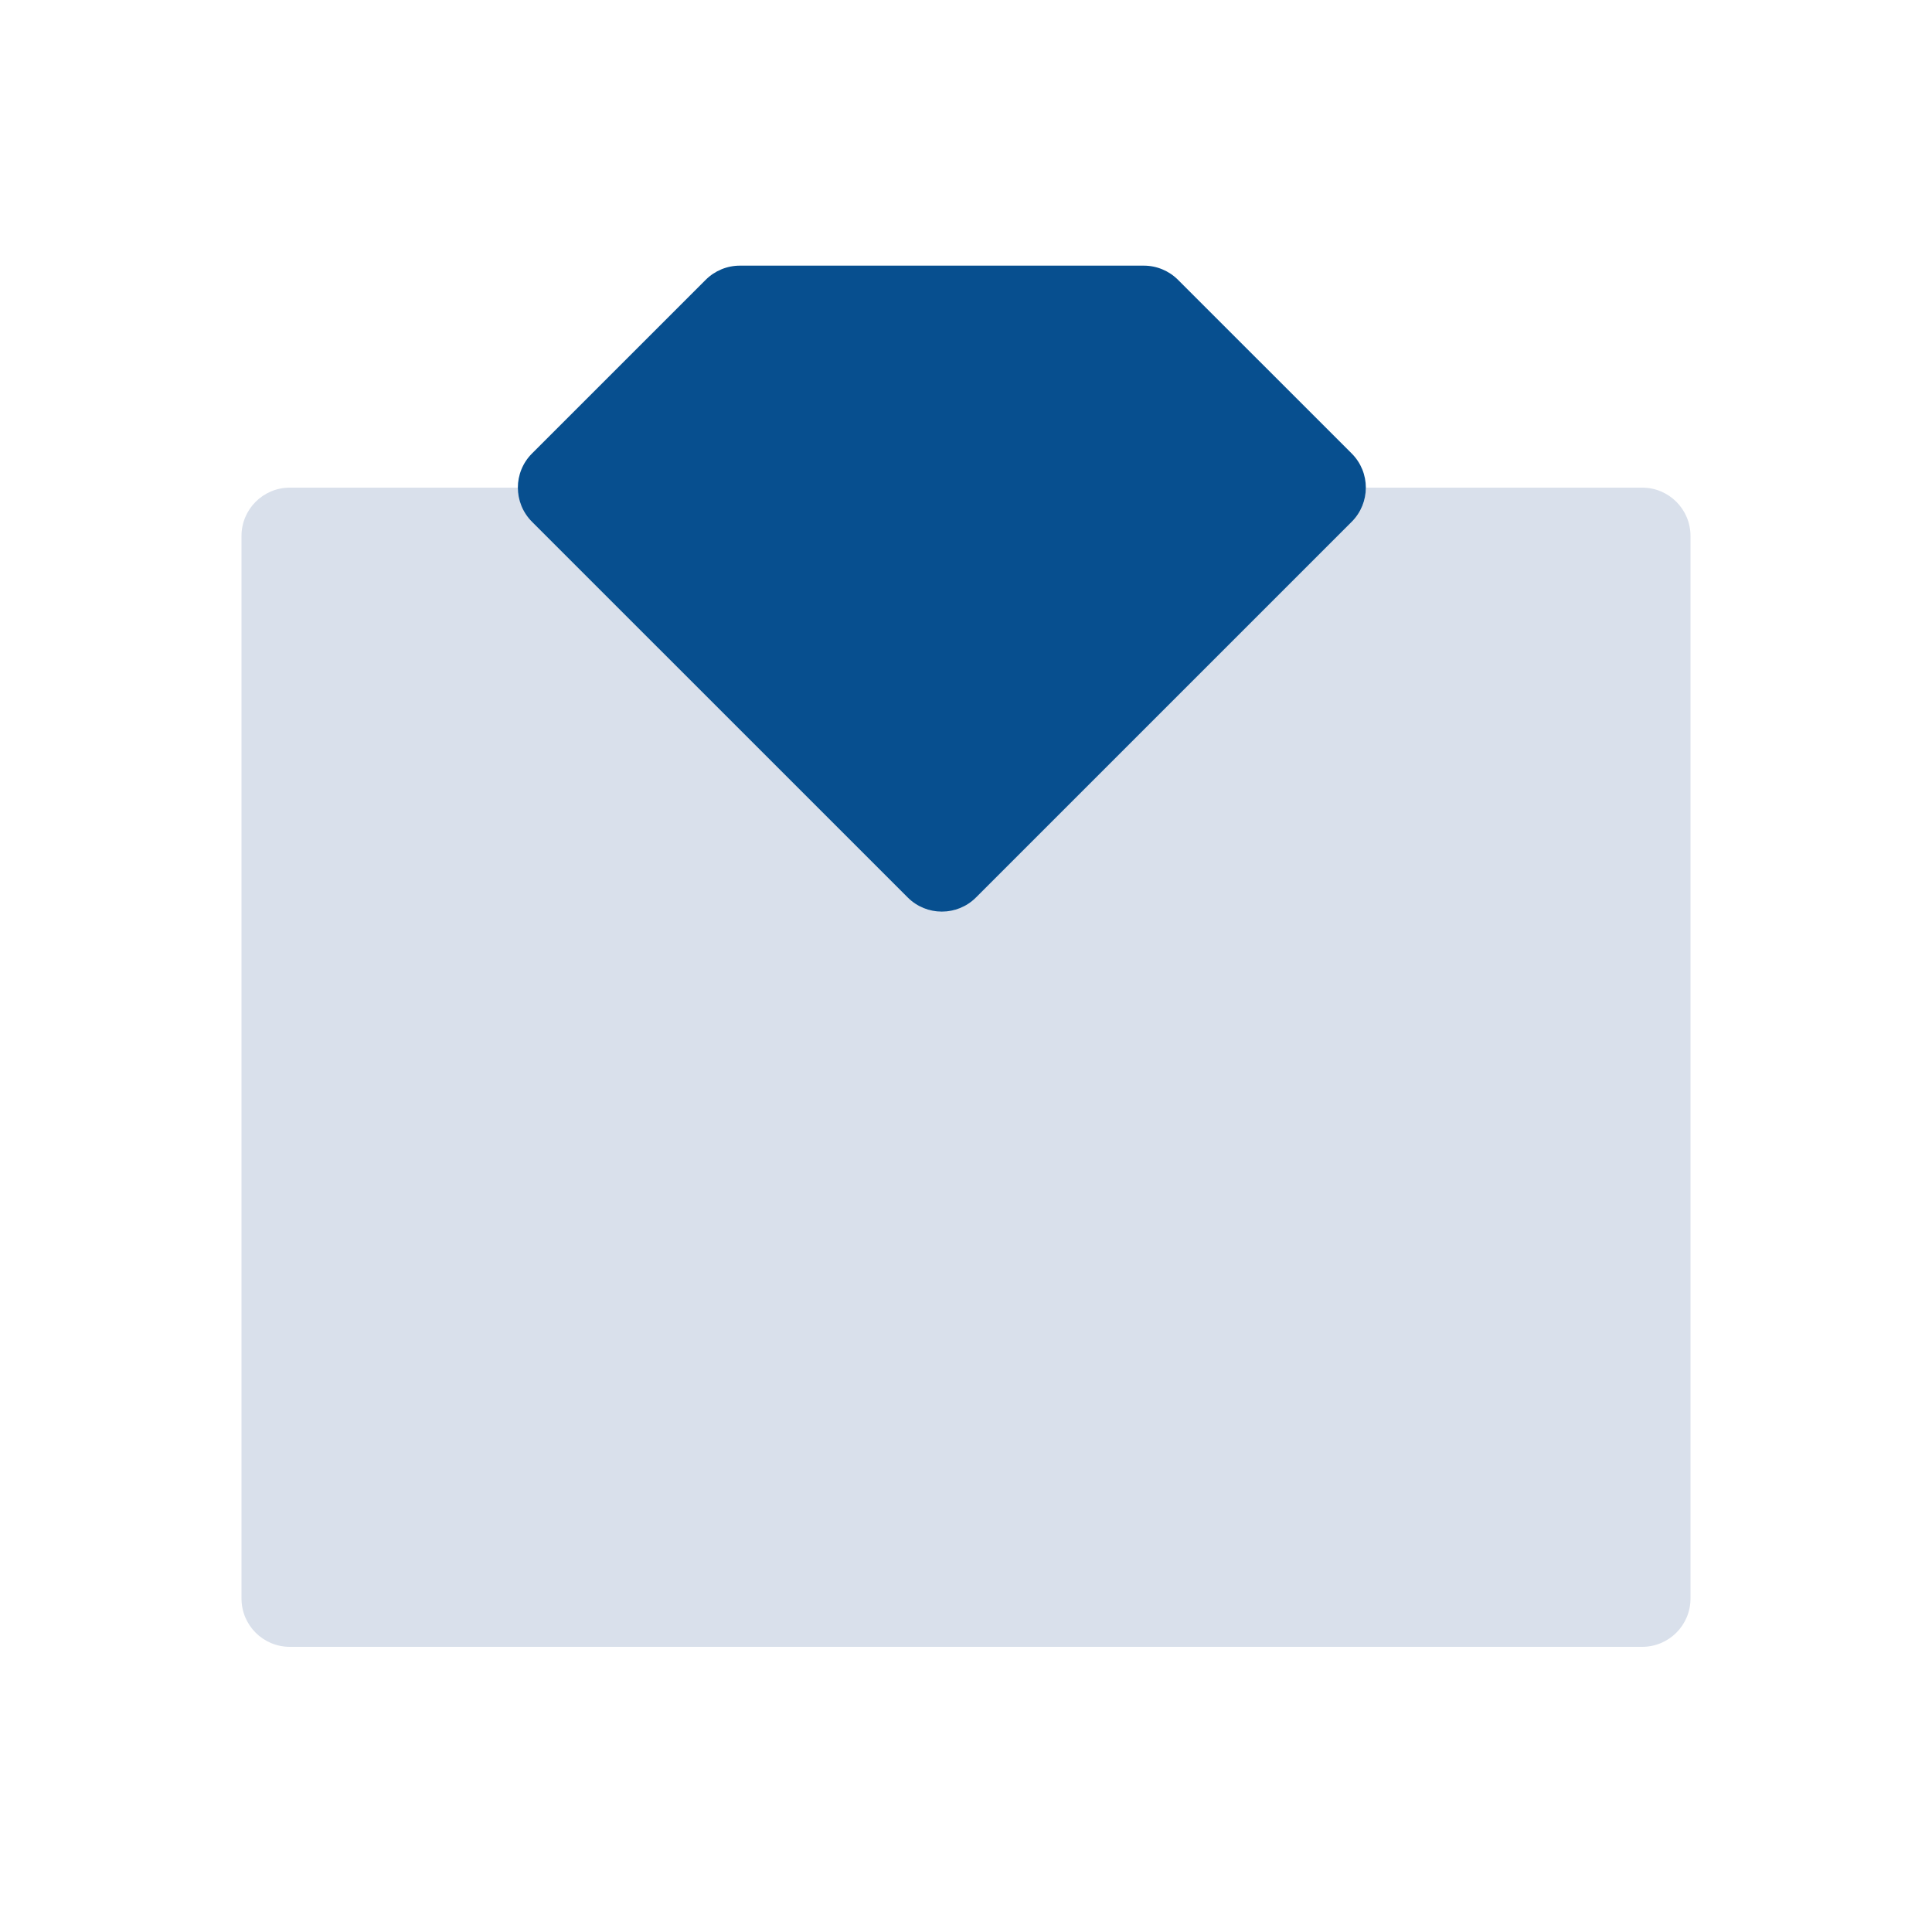
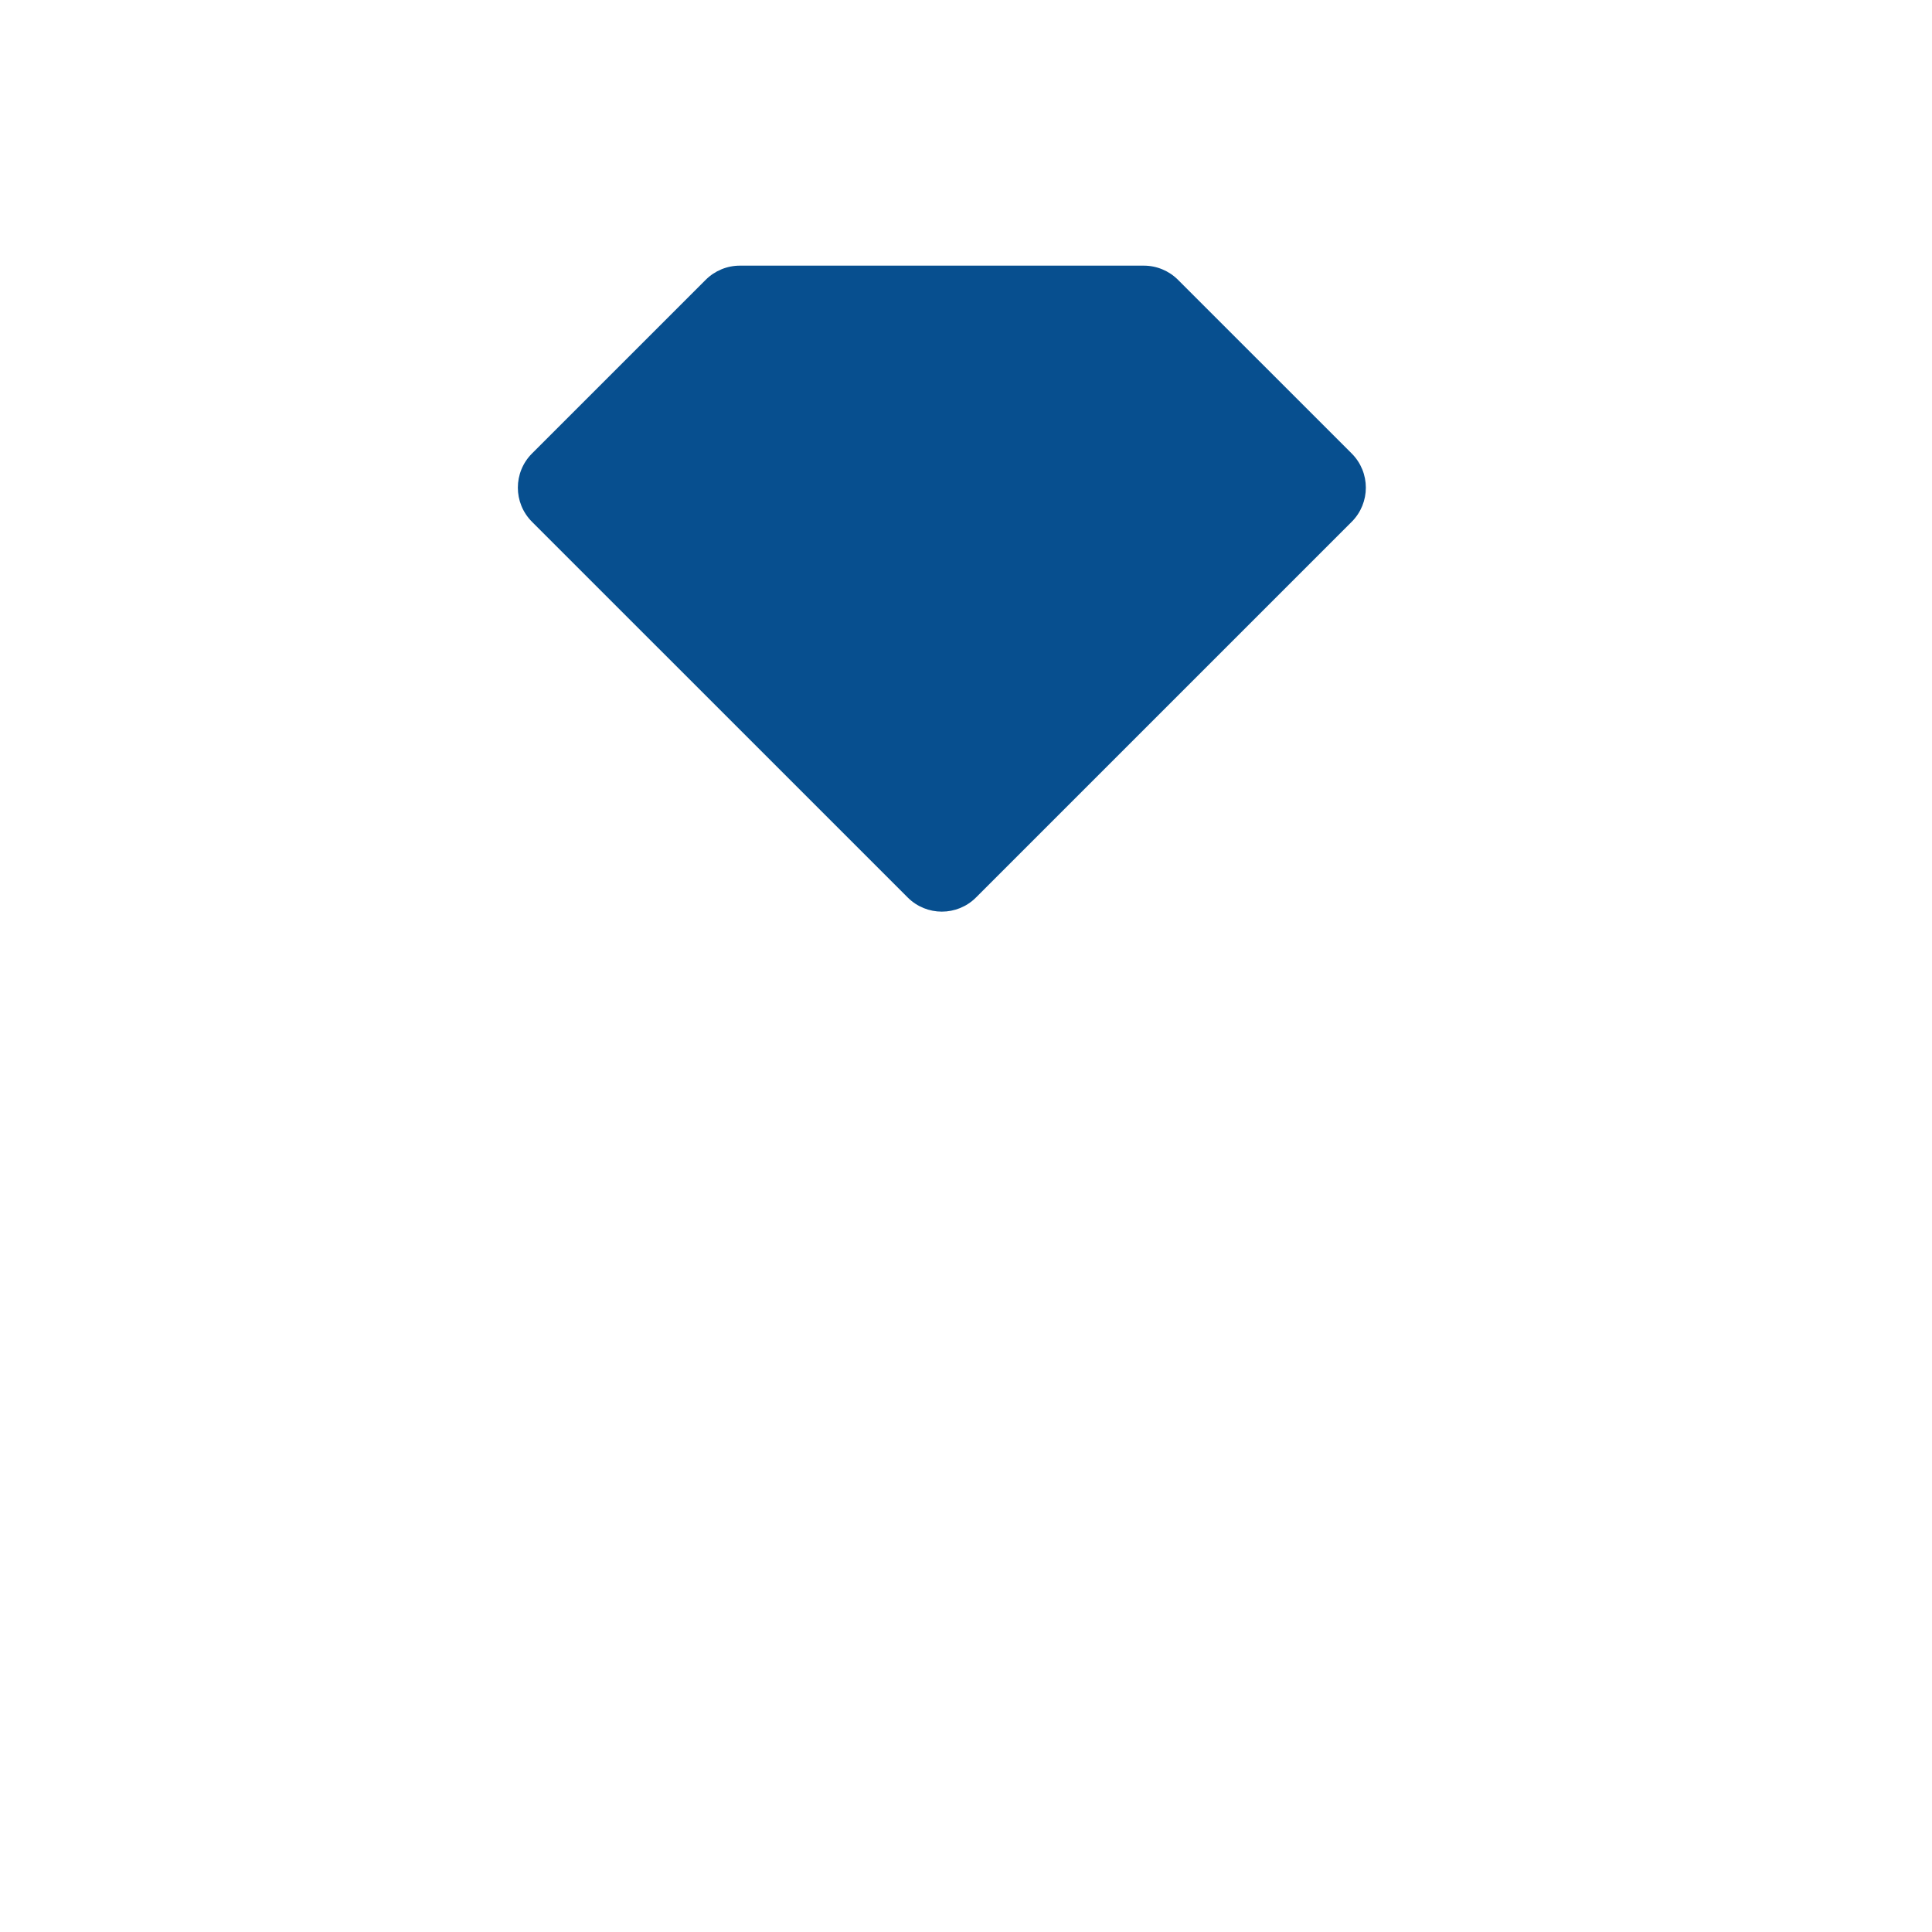
<svg xmlns="http://www.w3.org/2000/svg" width="80" height="80" viewBox="0 0 80 80" fill="none">
-   <path fill-rule="evenodd" clip-rule="evenodd" d="M21.444 20.192C21.444 20.704 21.639 21.216 22.029 21.607L37.586 37.163C38.367 37.944 39.633 37.944 40.414 37.163L55.971 21.607C56.361 21.216 56.556 20.704 56.556 20.192H68C69.105 20.192 70 21.088 70 22.192V66.192C70 67.297 69.105 68.192 68 68.192H12C10.895 68.192 10 67.297 10 66.192V22.192C10 21.088 10.895 20.192 12 20.192H21.444Z" fill="#D9E0EB" />
  <path d="M22.029 21.607C21.248 20.826 21.248 19.559 22.029 18.778L29.222 11.586C29.597 11.211 30.106 11 30.636 11H47.364C47.894 11 48.403 11.211 48.778 11.586L55.971 18.778C56.752 19.559 56.752 20.826 55.971 21.607L40.414 37.163C39.633 37.944 38.367 37.944 37.586 37.163L22.029 21.607Z" fill="#074F8F" />
</svg>